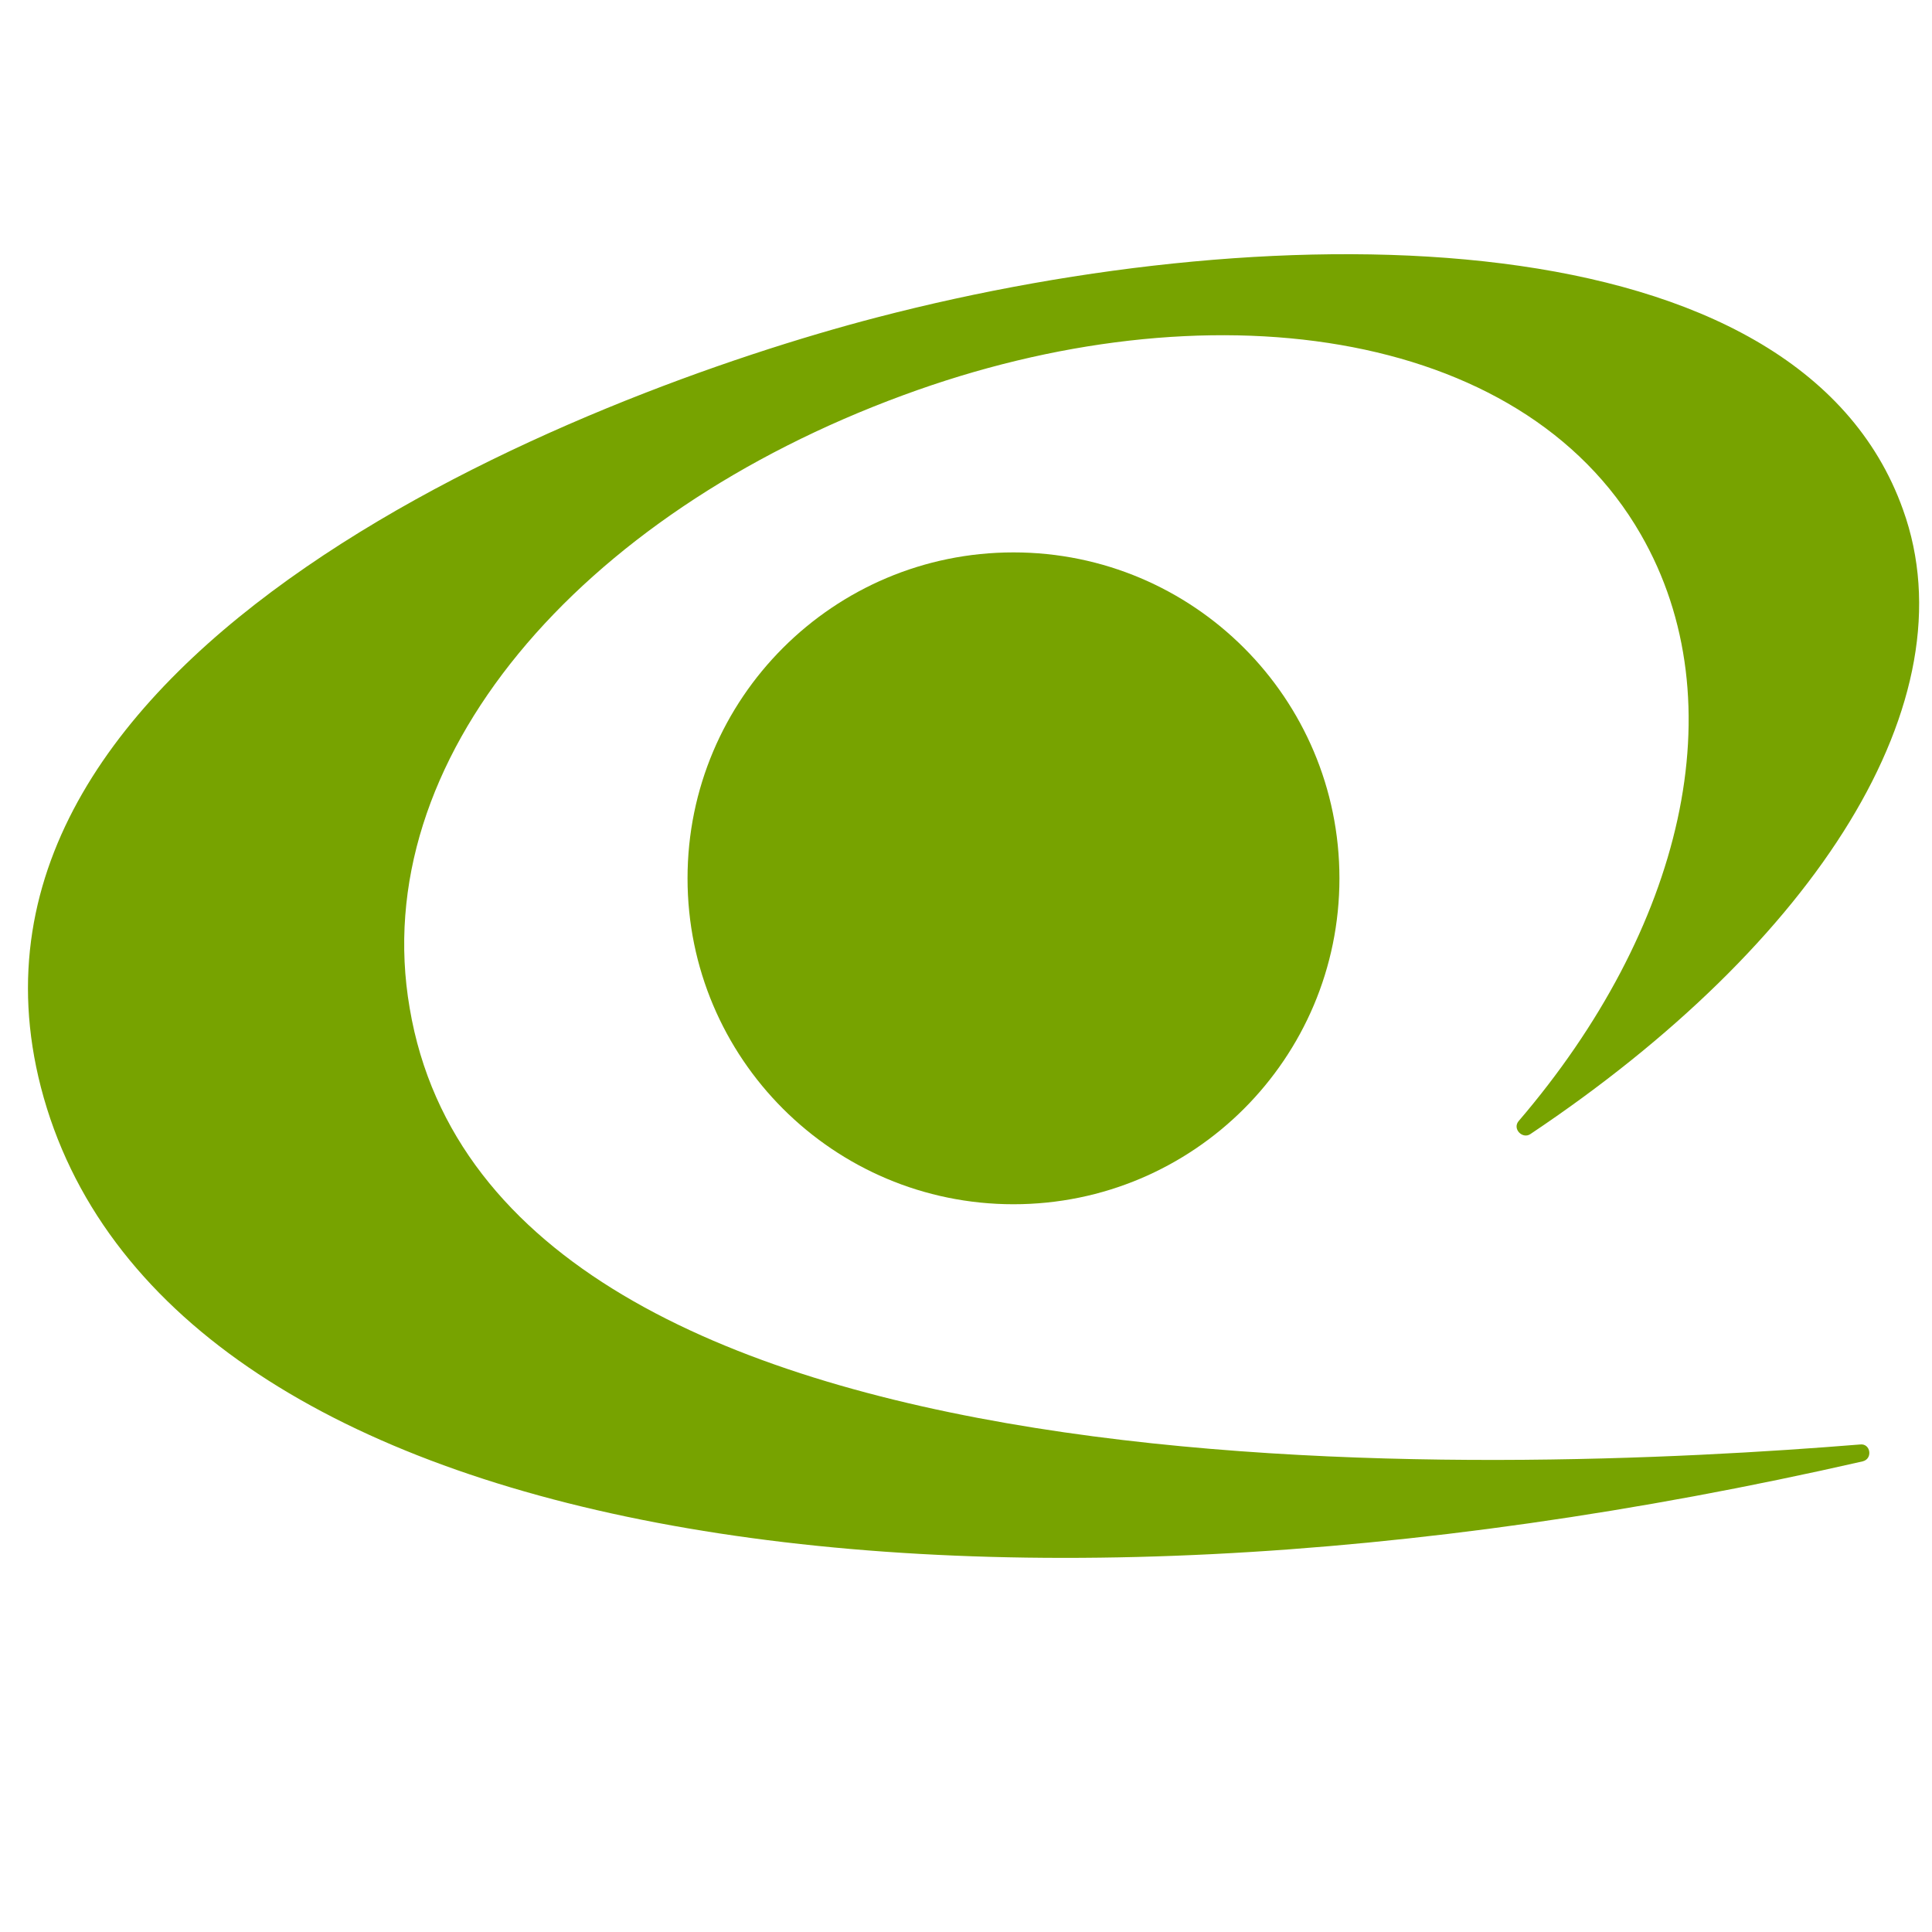
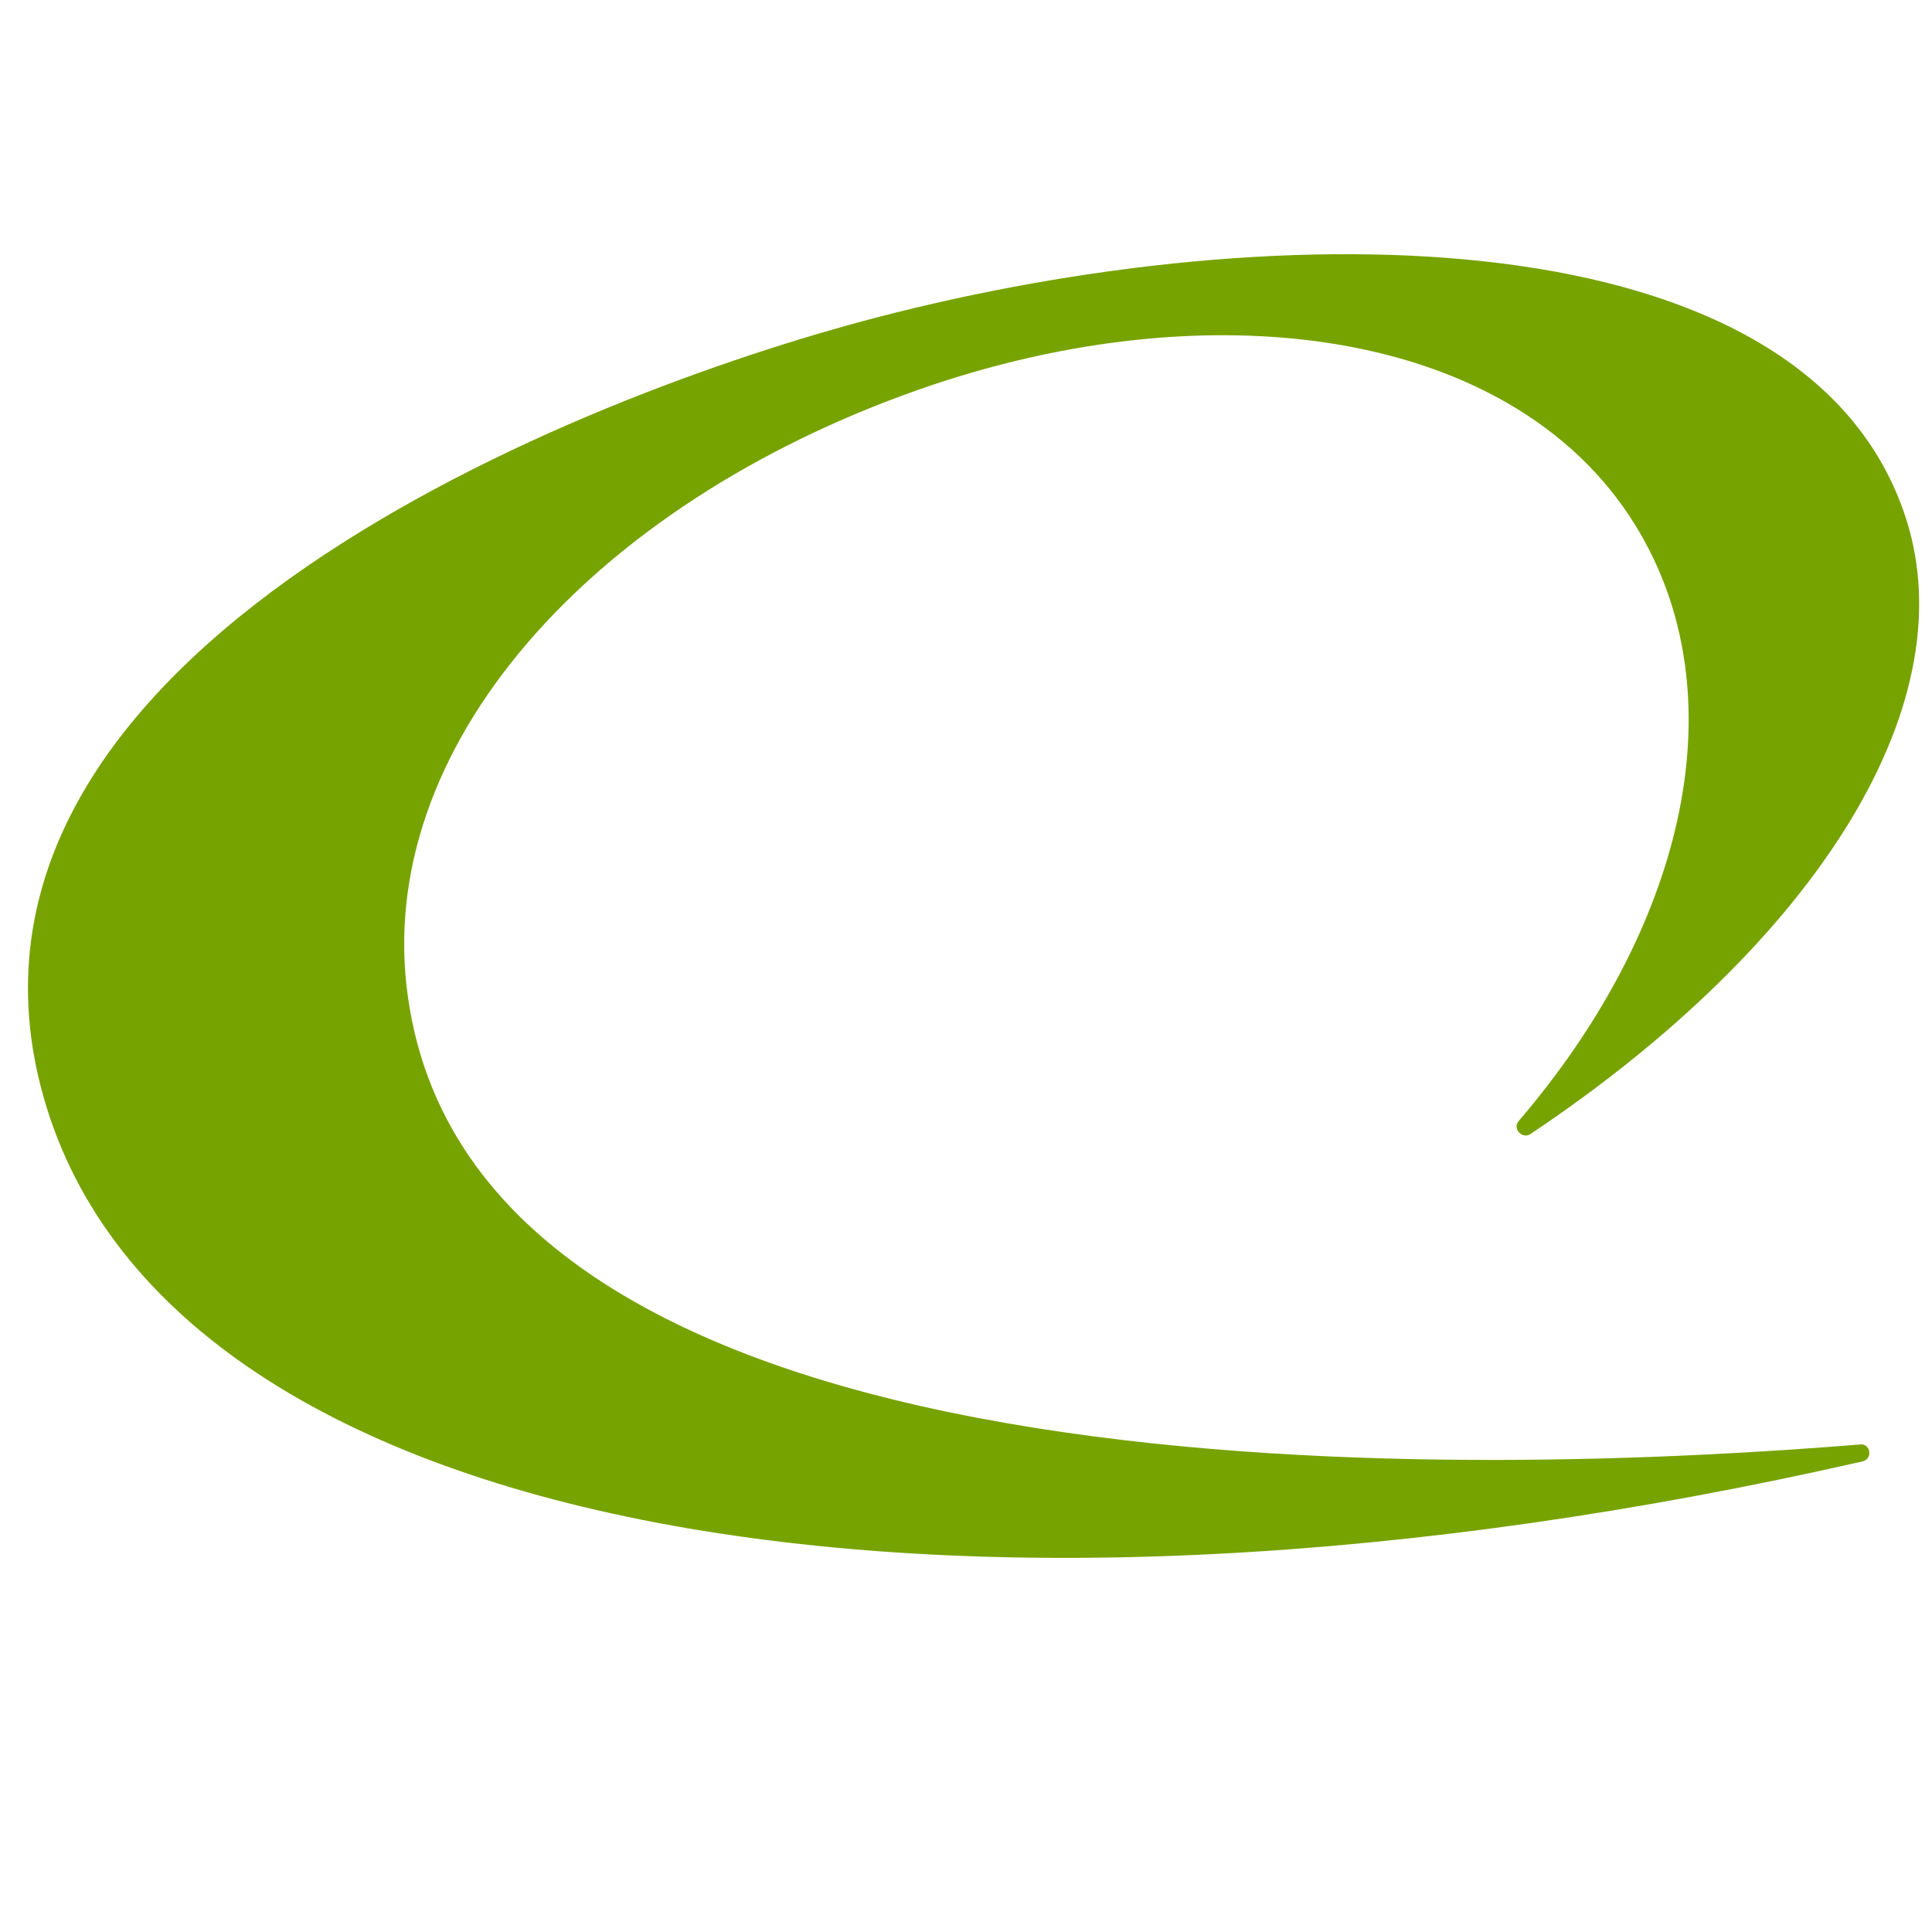
<svg xmlns="http://www.w3.org/2000/svg" width="38" height="38" viewBox="0 0 38 38" fill="none">
-   <path d="M19.934 23.686C23.474 23.686 26.345 20.816 26.345 17.276C26.345 13.735 23.474 10.865 19.934 10.865C16.394 10.865 13.523 13.735 13.523 17.276C13.523 20.816 16.394 23.686 19.934 23.686Z" fill="#77A300" />
  <path fill-rule="evenodd" clip-rule="evenodd" d="M30.099 22.307C29.946 22.409 29.742 22.204 29.869 22.051C33.087 18.297 34.185 13.827 32.27 10.507C29.92 6.421 23.714 5.578 17.763 7.774C11.378 10.124 7.215 14.951 8.058 19.829C9.744 29.841 29.665 28.973 36.586 28.411C36.791 28.385 36.842 28.692 36.637 28.743C18.836 32.803 3.129 30.352 0.805 21.387C-1.417 12.78 11.455 7.749 17.252 6.242C25.195 4.173 35.36 4.224 37.429 10.022C38.783 13.776 35.718 18.552 30.099 22.307Z" fill="#77A300" />
</svg>